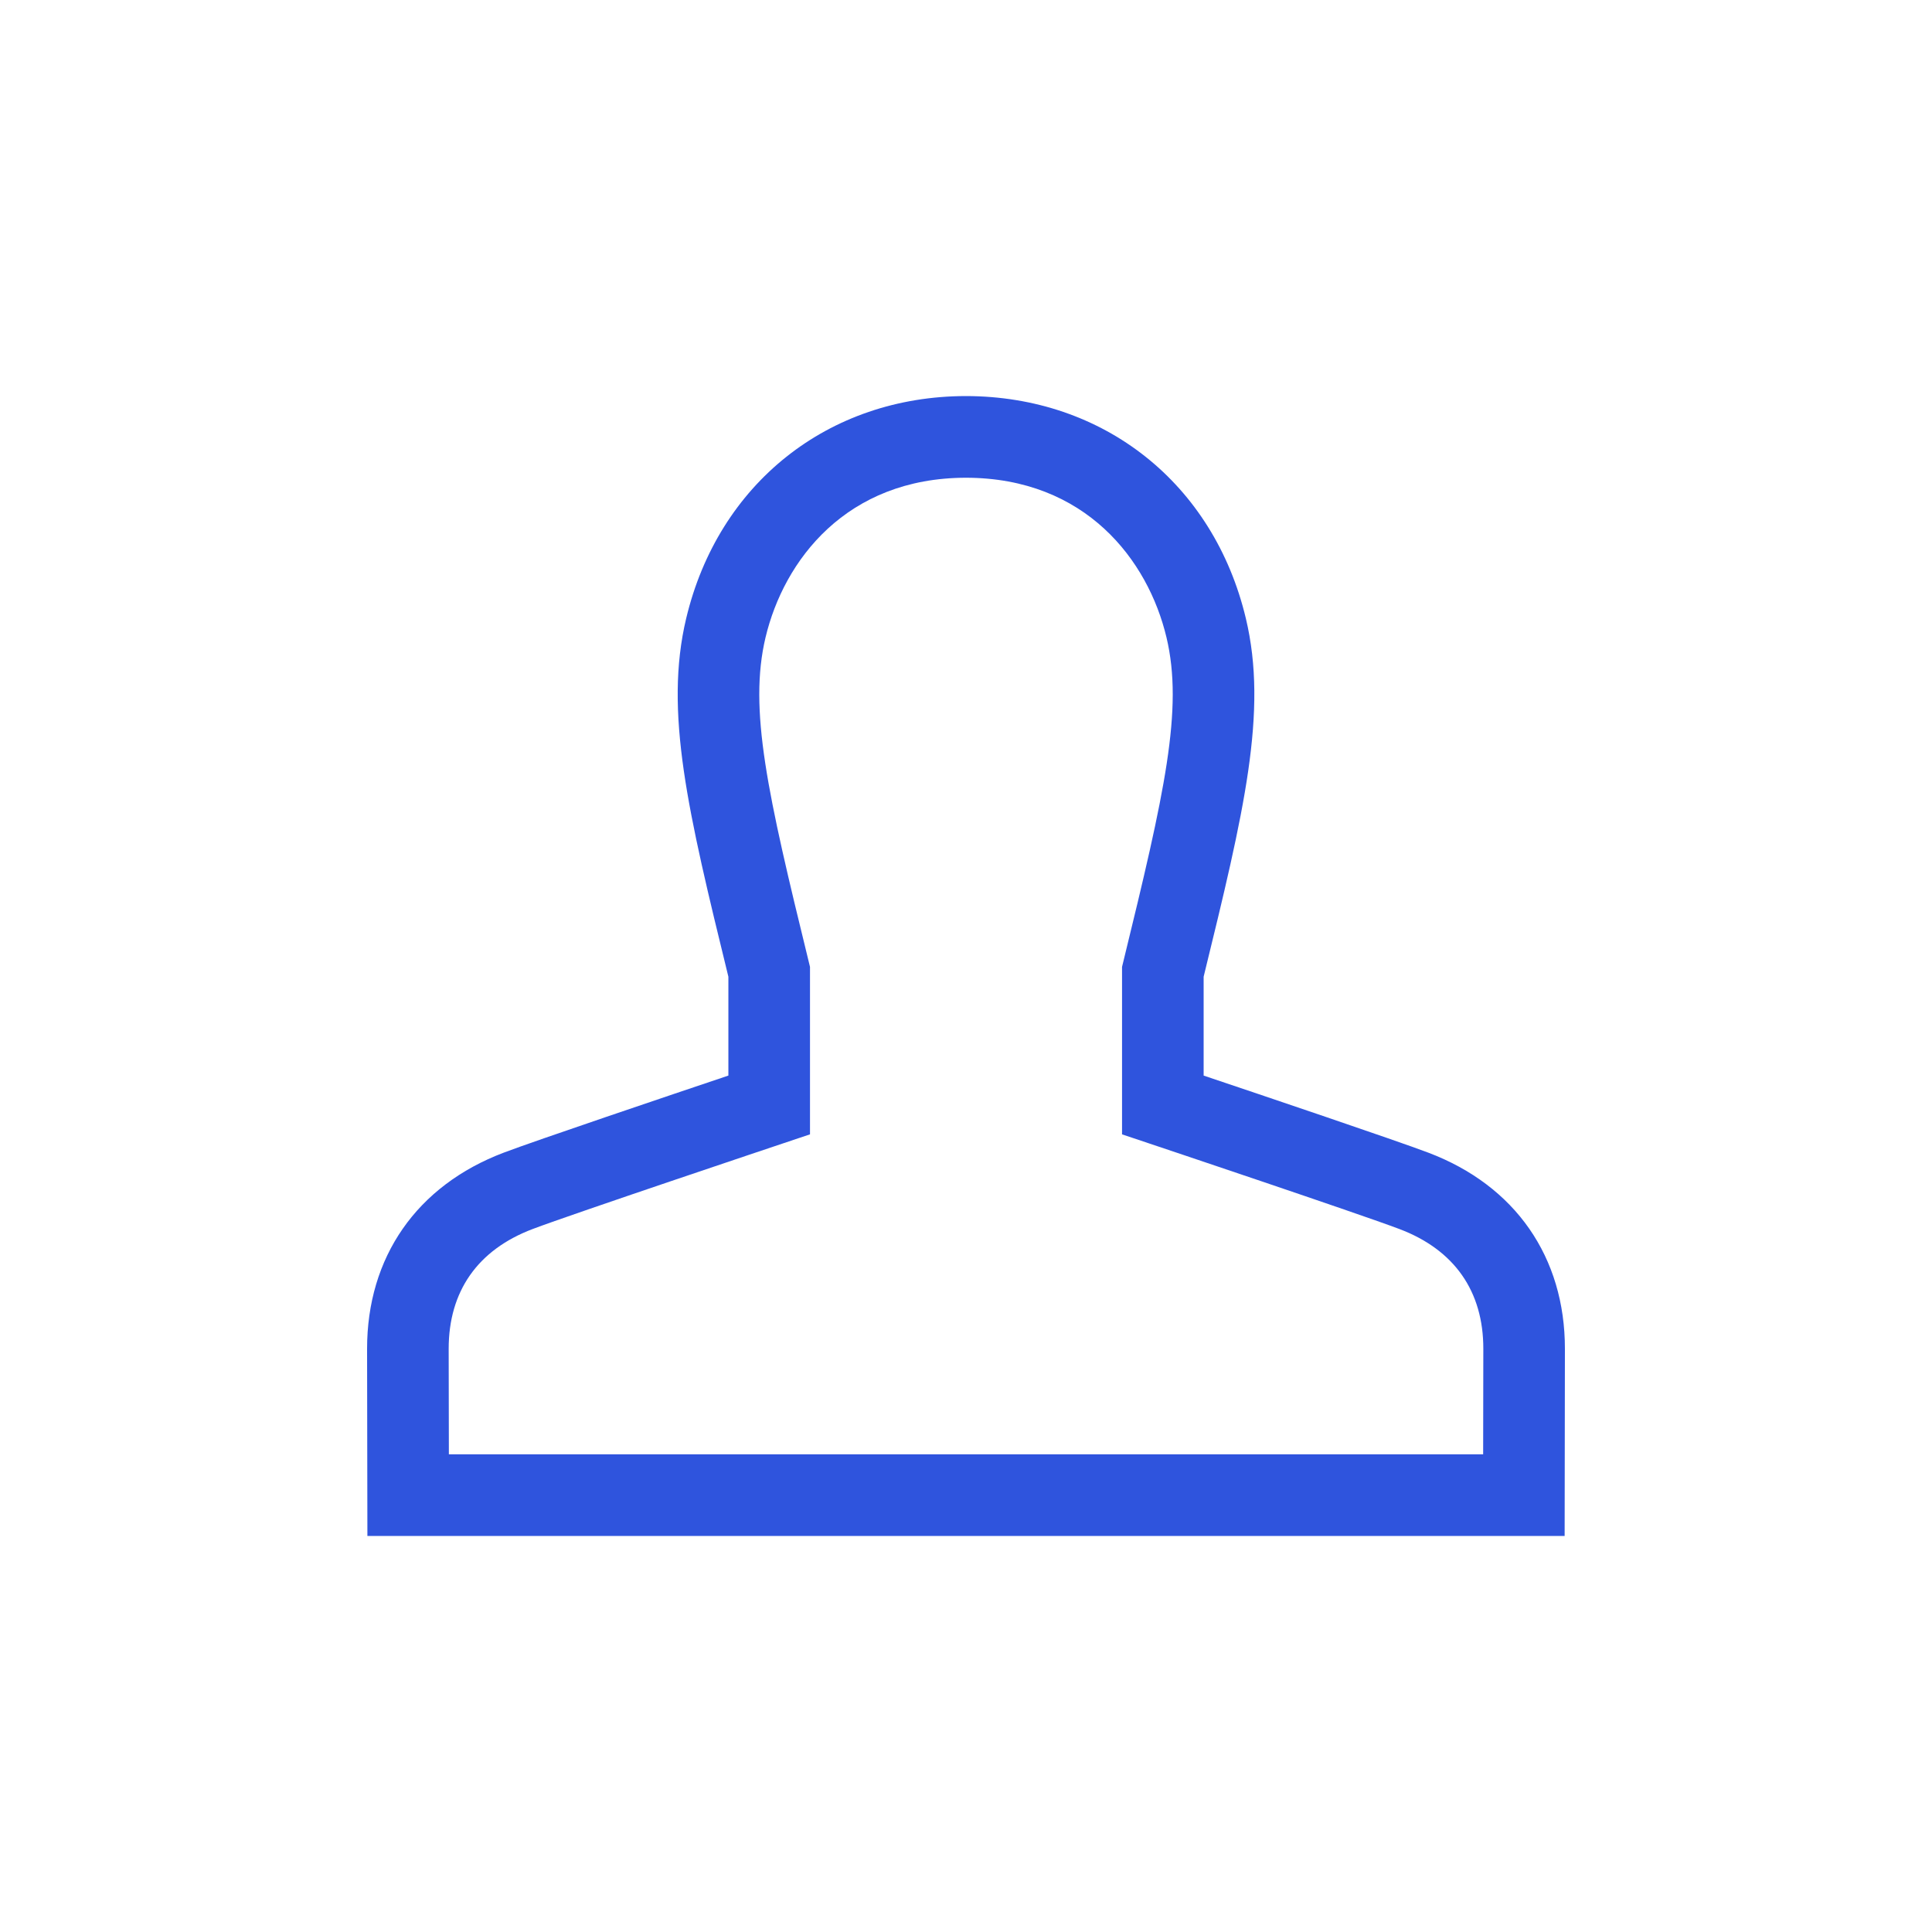
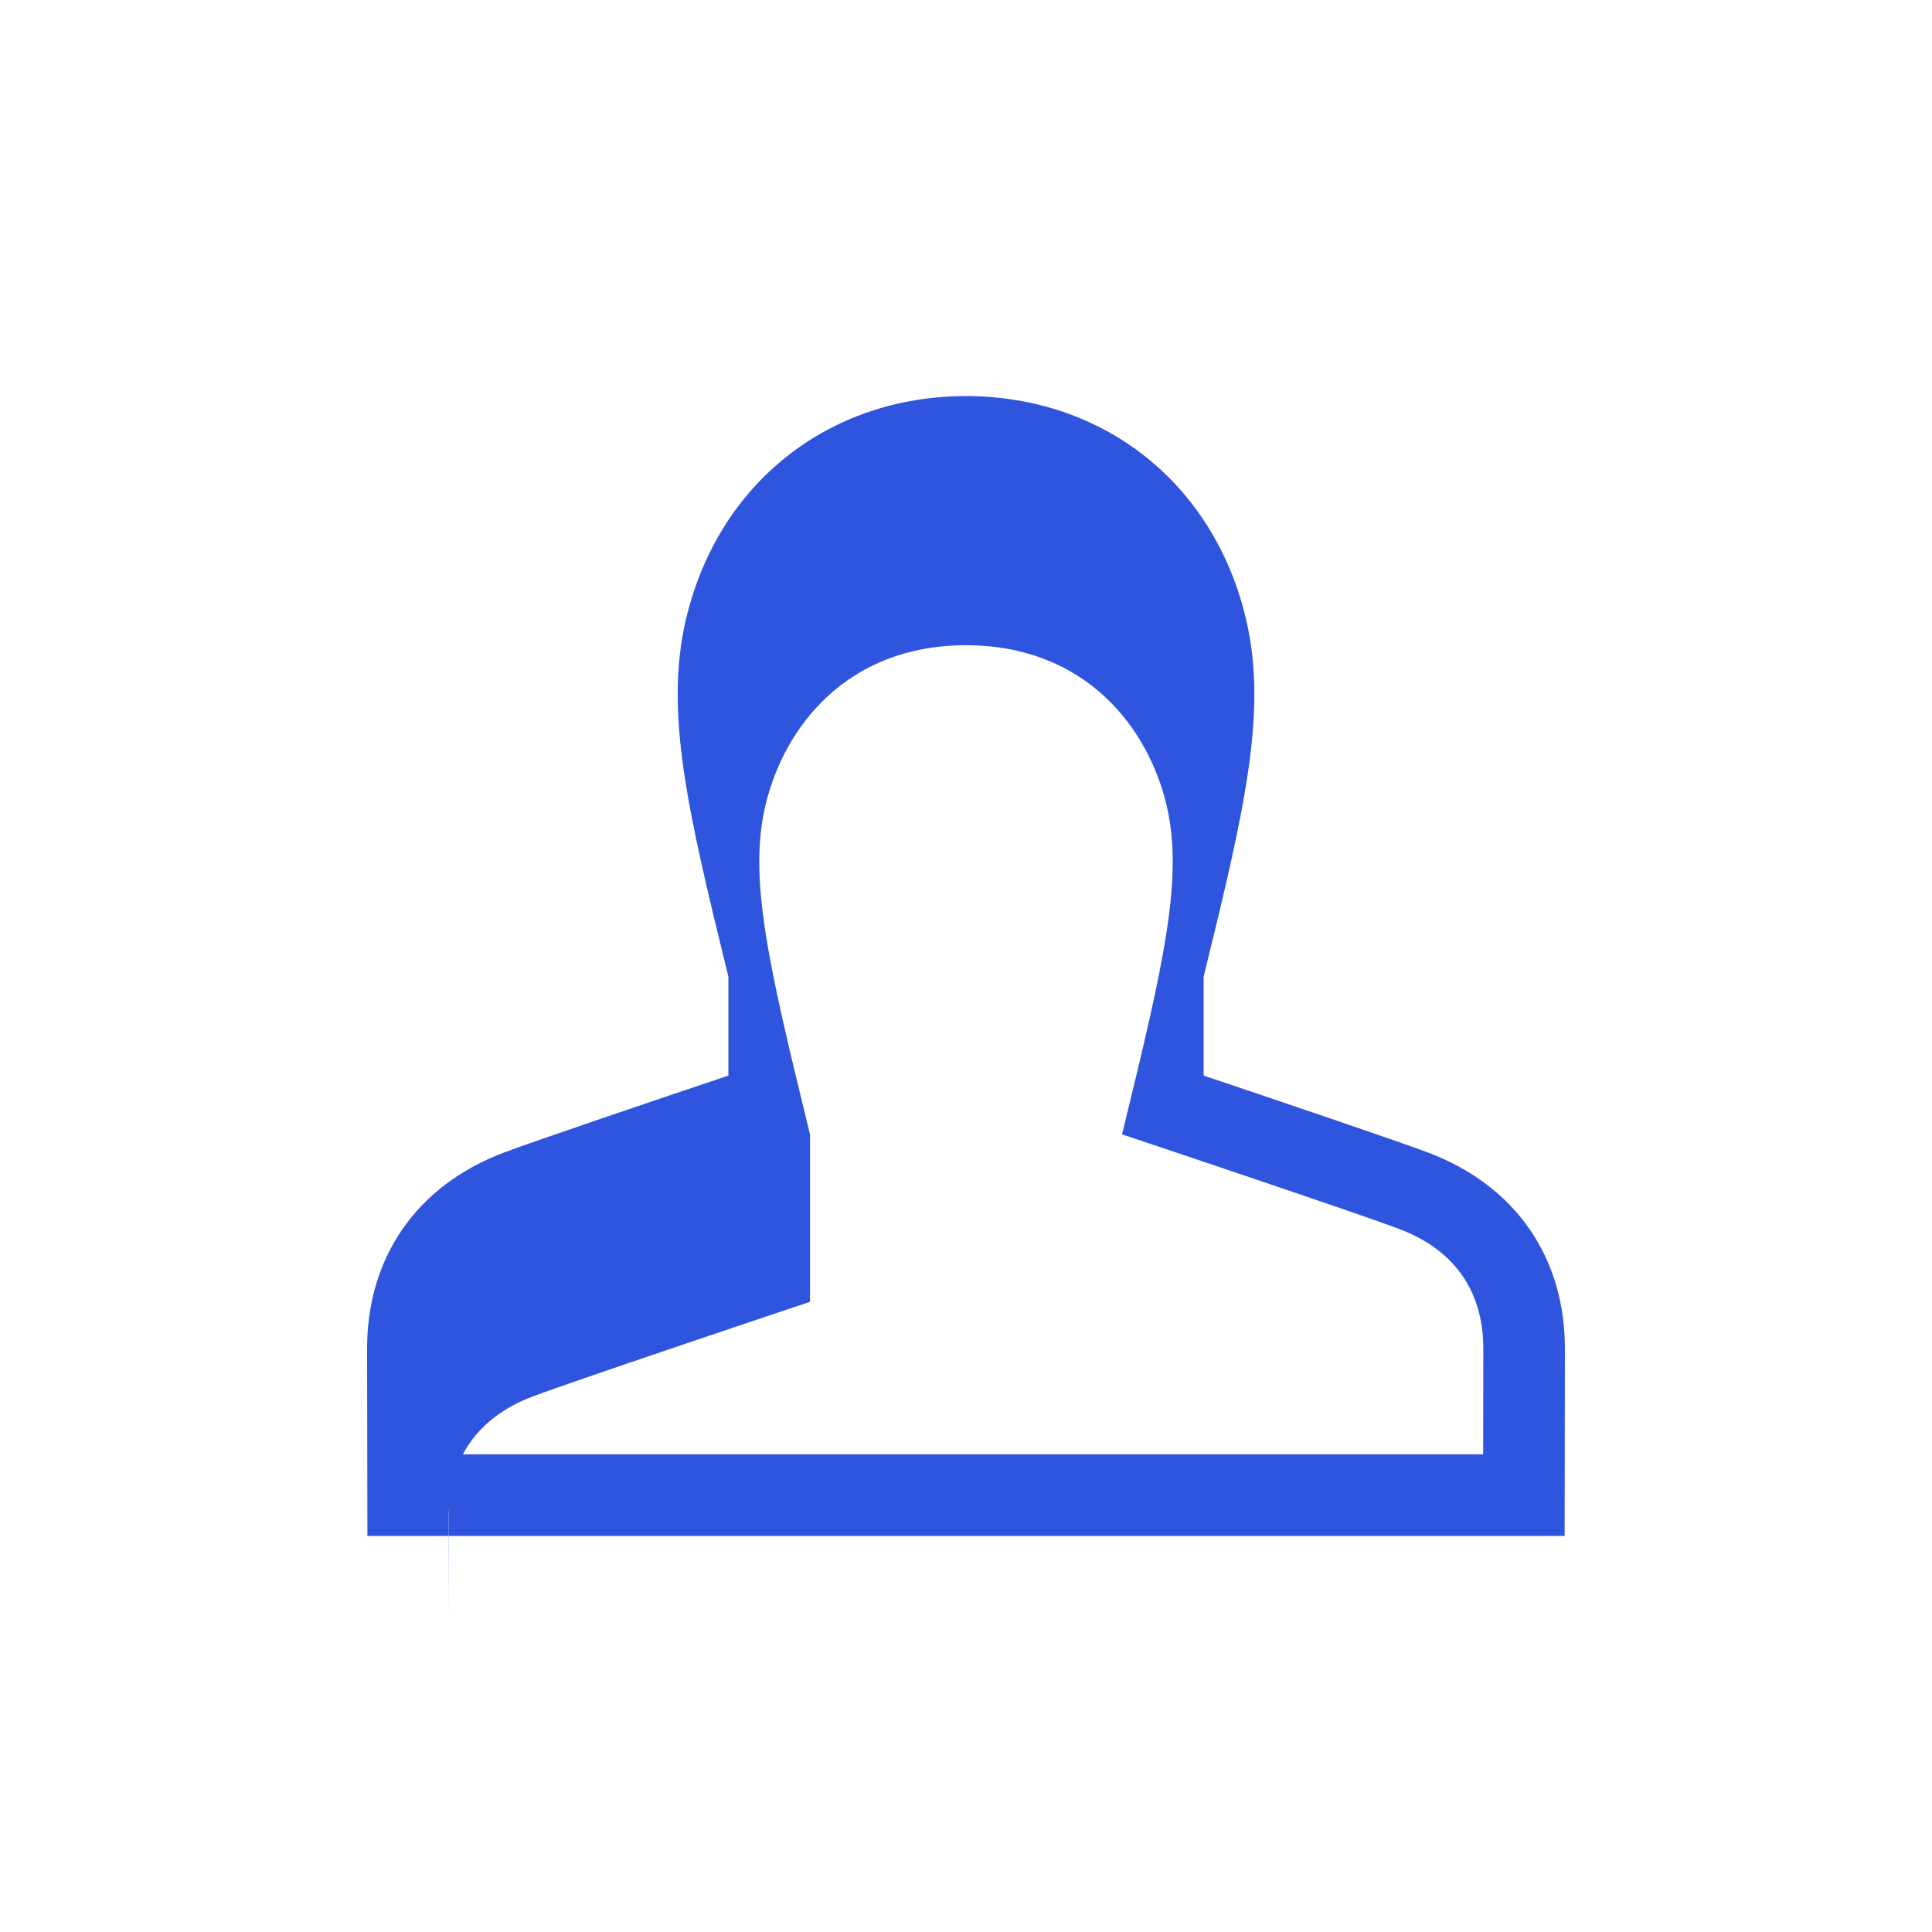
<svg xmlns="http://www.w3.org/2000/svg" data-bbox="38 41 123.999 118" viewBox="0 0 200 200" height="200" width="200" data-type="color">
  <g>
-     <path d="M161.971 159H38.033L38 139.652c-.011-9.519 5.151-16.928 14.155-20.333 3.37-1.276 17.158-5.928 23.247-7.975v-10.233c-4.176-17.061-6.671-27.43-4.369-37.093C74.363 50.055 85.732 41.02 99.994 41c14.276.02 25.647 9.055 28.977 23.018 2.304 9.658-.192 20.029-4.371 37.092v10.234c6.089 2.047 19.877 6.699 23.249 7.976 9.007 3.404 14.164 10.813 14.15 20.331L161.971 159zm-115.504-8.453h107.068l.018-10.908c.009-5.967-2.996-10.258-8.689-12.411-4.123-1.562-25.611-8.763-25.829-8.834l-2.882-.967V100.09l.121-.495c4.273-17.459 6.25-26.18 4.479-33.614-1.901-7.978-8.355-16.509-20.759-16.526-12.388.017-18.842 8.547-20.745 16.527-1.771 7.436.204 16.156 4.481 33.613l.121.495v17.337l-2.882.967c-.217.072-21.706 7.272-25.824 8.833-5.697 2.153-8.702 6.445-8.698 12.413l.02 10.907z" fill="#2F54DD" data-color="1" />
+     <path d="M161.971 159H38.033L38 139.652c-.011-9.519 5.151-16.928 14.155-20.333 3.37-1.276 17.158-5.928 23.247-7.975v-10.233c-4.176-17.061-6.671-27.43-4.369-37.093C74.363 50.055 85.732 41.02 99.994 41c14.276.02 25.647 9.055 28.977 23.018 2.304 9.658-.192 20.029-4.371 37.092v10.234c6.089 2.047 19.877 6.699 23.249 7.976 9.007 3.404 14.164 10.813 14.15 20.331L161.971 159zm-115.504-8.453h107.068l.018-10.908c.009-5.967-2.996-10.258-8.689-12.411-4.123-1.562-25.611-8.763-25.829-8.834l-2.882-.967l.121-.495c4.273-17.459 6.25-26.18 4.479-33.614-1.901-7.978-8.355-16.509-20.759-16.526-12.388.017-18.842 8.547-20.745 16.527-1.771 7.436.204 16.156 4.481 33.613l.121.495v17.337l-2.882.967c-.217.072-21.706 7.272-25.824 8.833-5.697 2.153-8.702 6.445-8.698 12.413l.02 10.907z" fill="#2F54DD" data-color="1" />
  </g>
</svg>